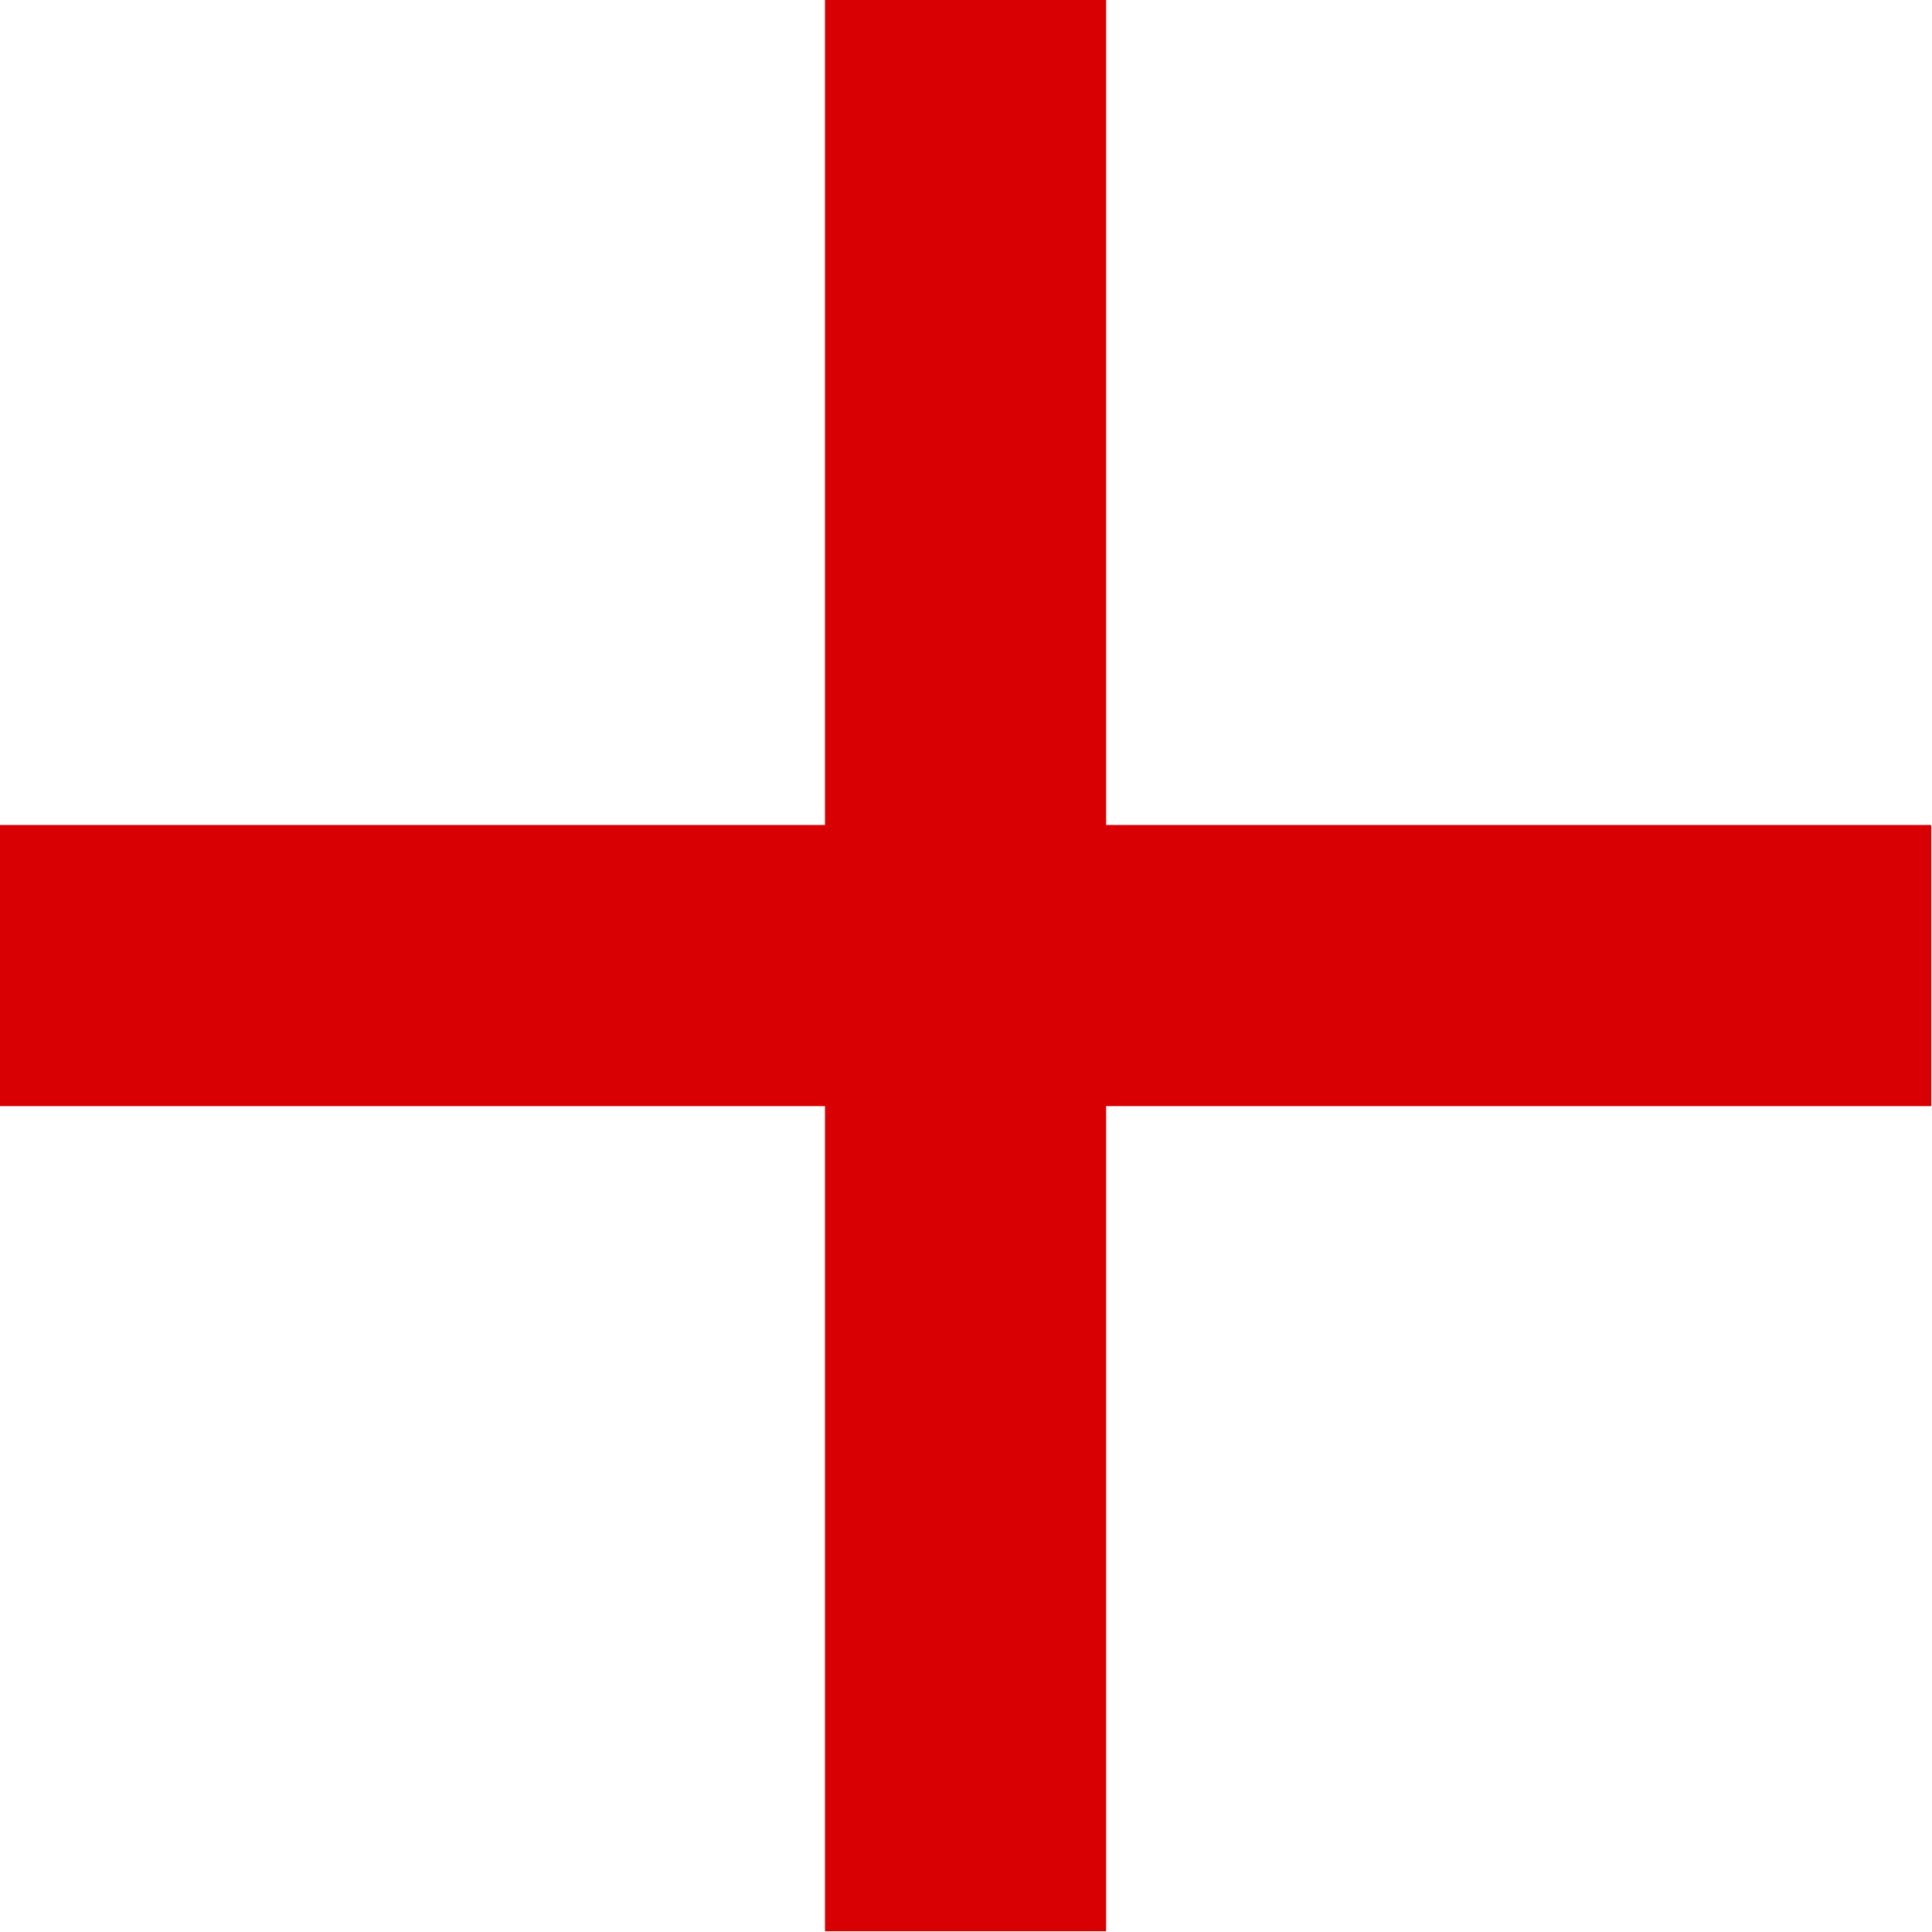
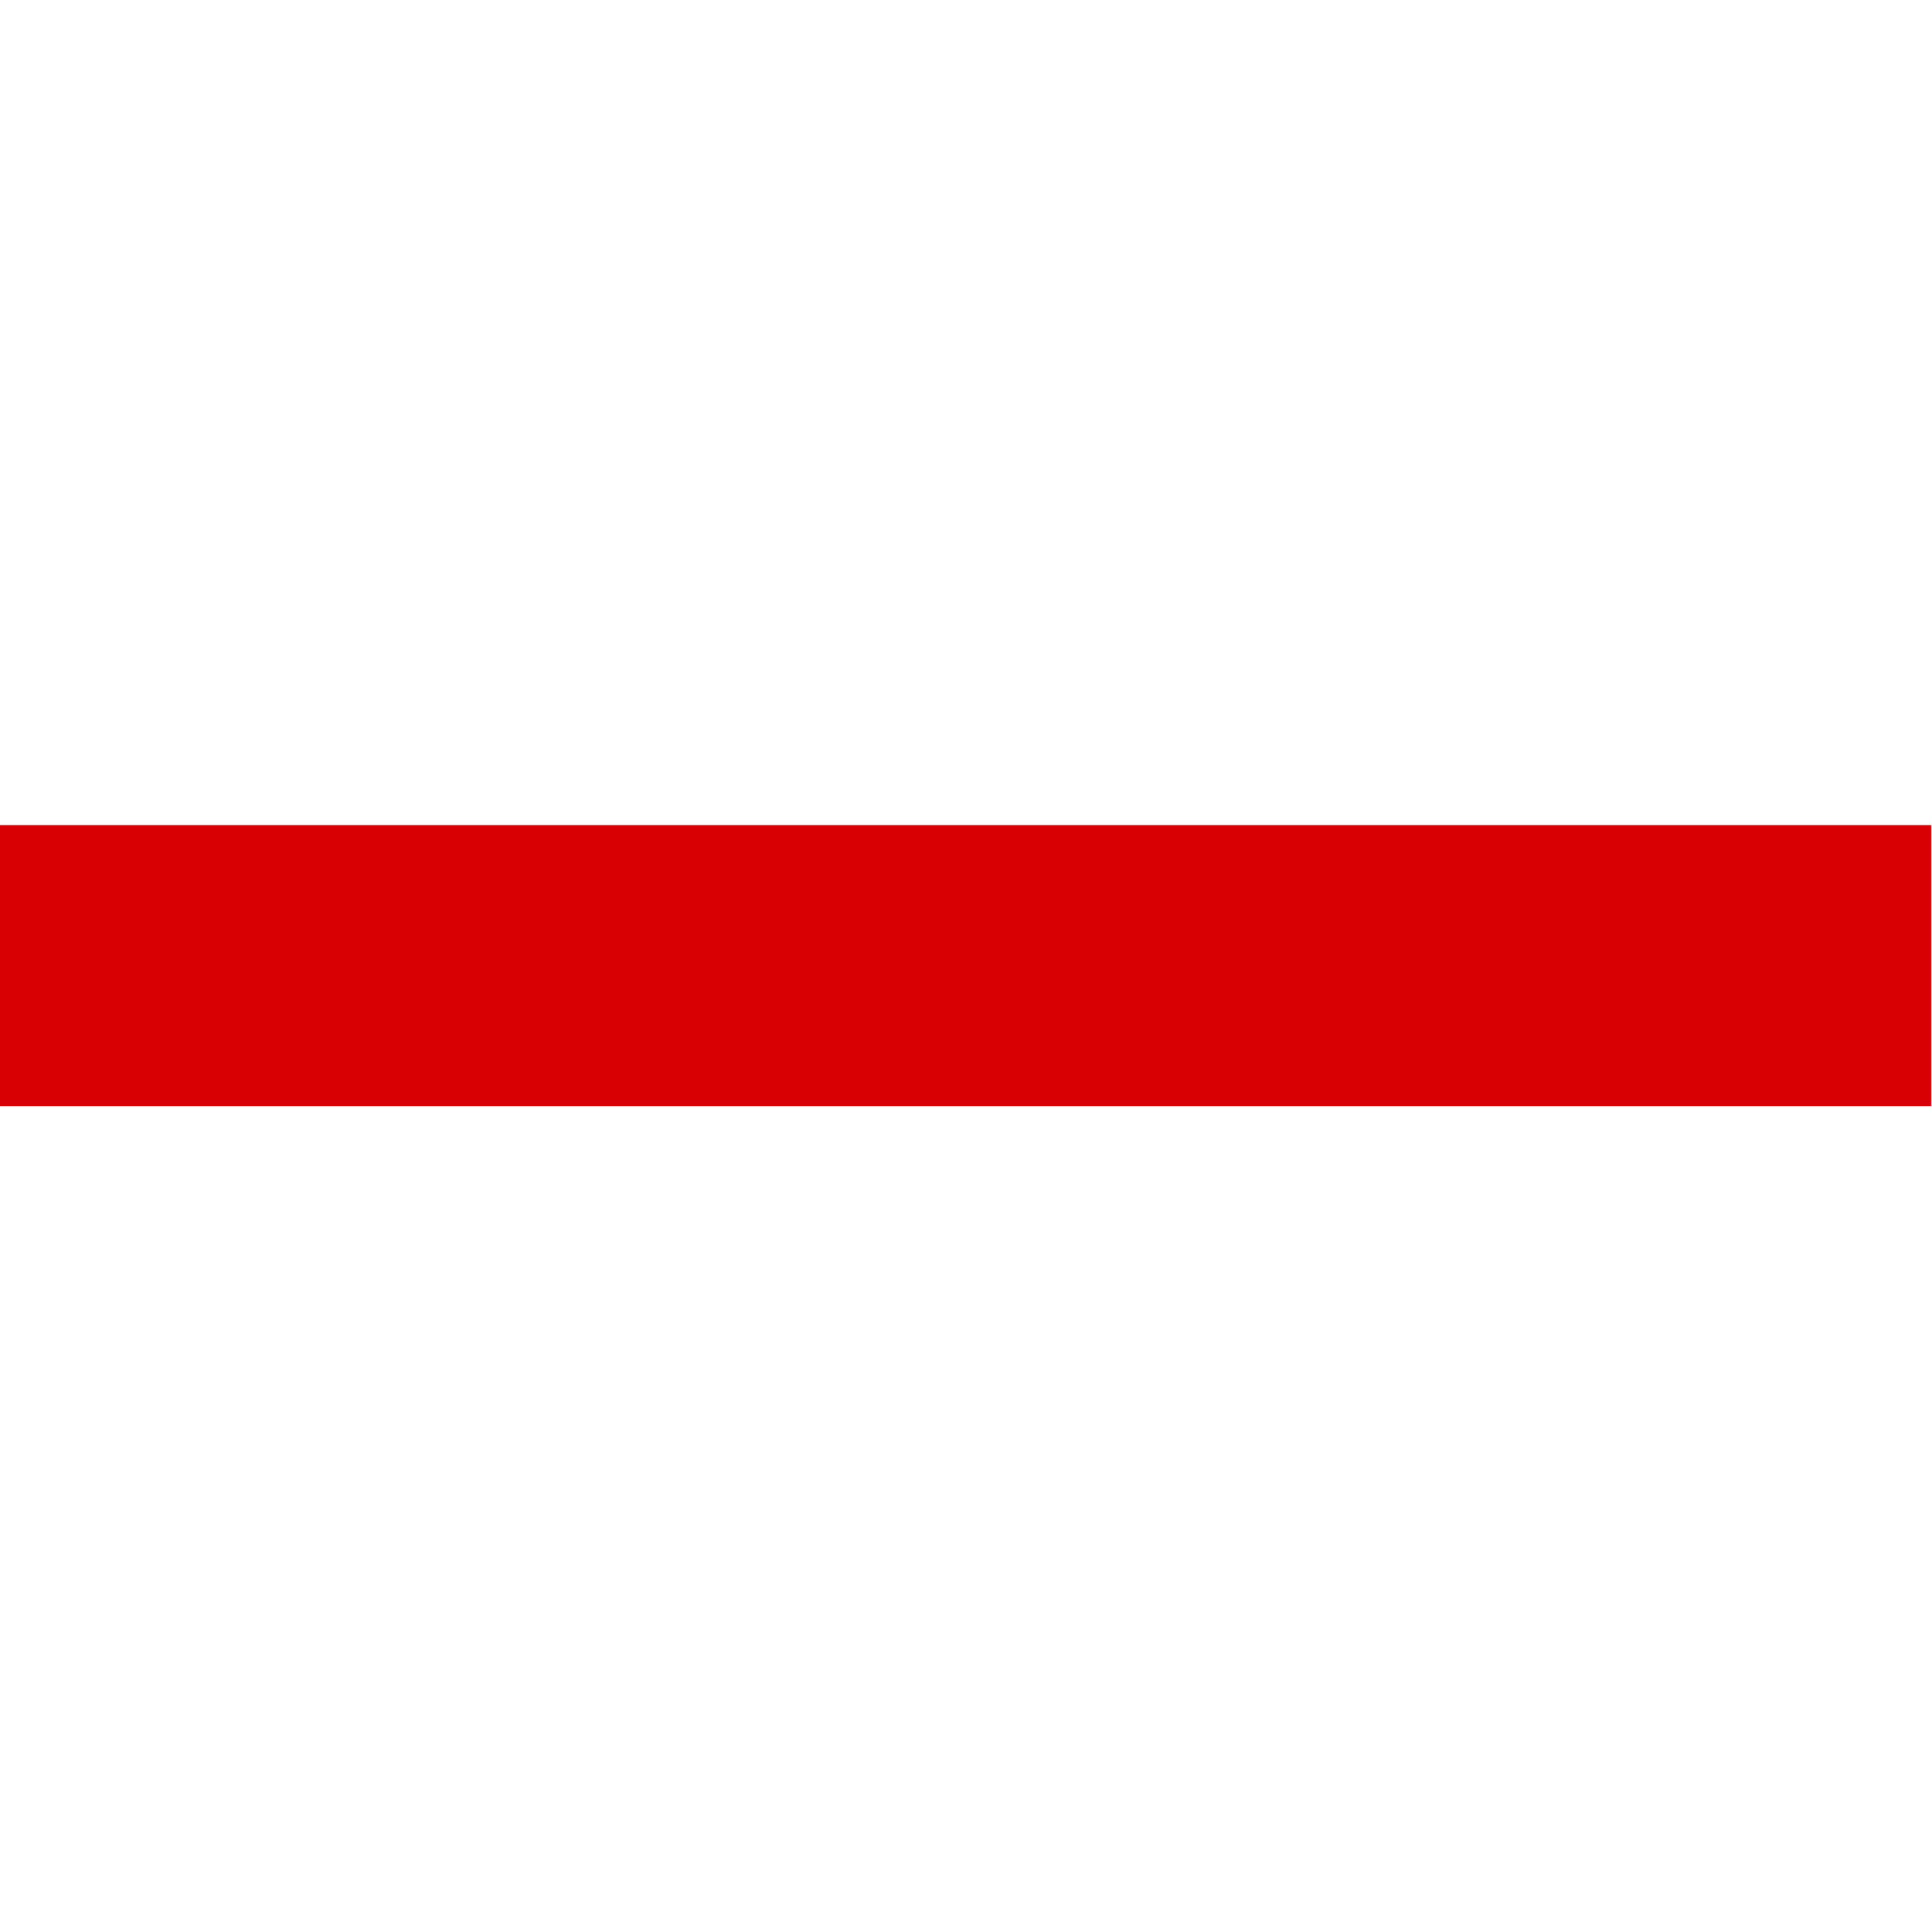
<svg xmlns="http://www.w3.org/2000/svg" width="23" height="23" viewBox="0 0 23 23" fill="none">
-   <path d="M11.495 0L11.495 22.99" stroke="#D90004" stroke-width="3.344" />
-   <path d="M11.495 0L11.495 22.99" stroke="#D90004" stroke-width="3.344" />
-   <path d="M22.99 11.495L-9.64105e-06 11.495" stroke="#D90004" stroke-width="3.344" />
  <path d="M22.99 11.495L-9.64105e-06 11.495" stroke="#D90004" stroke-width="3.344" />
</svg>